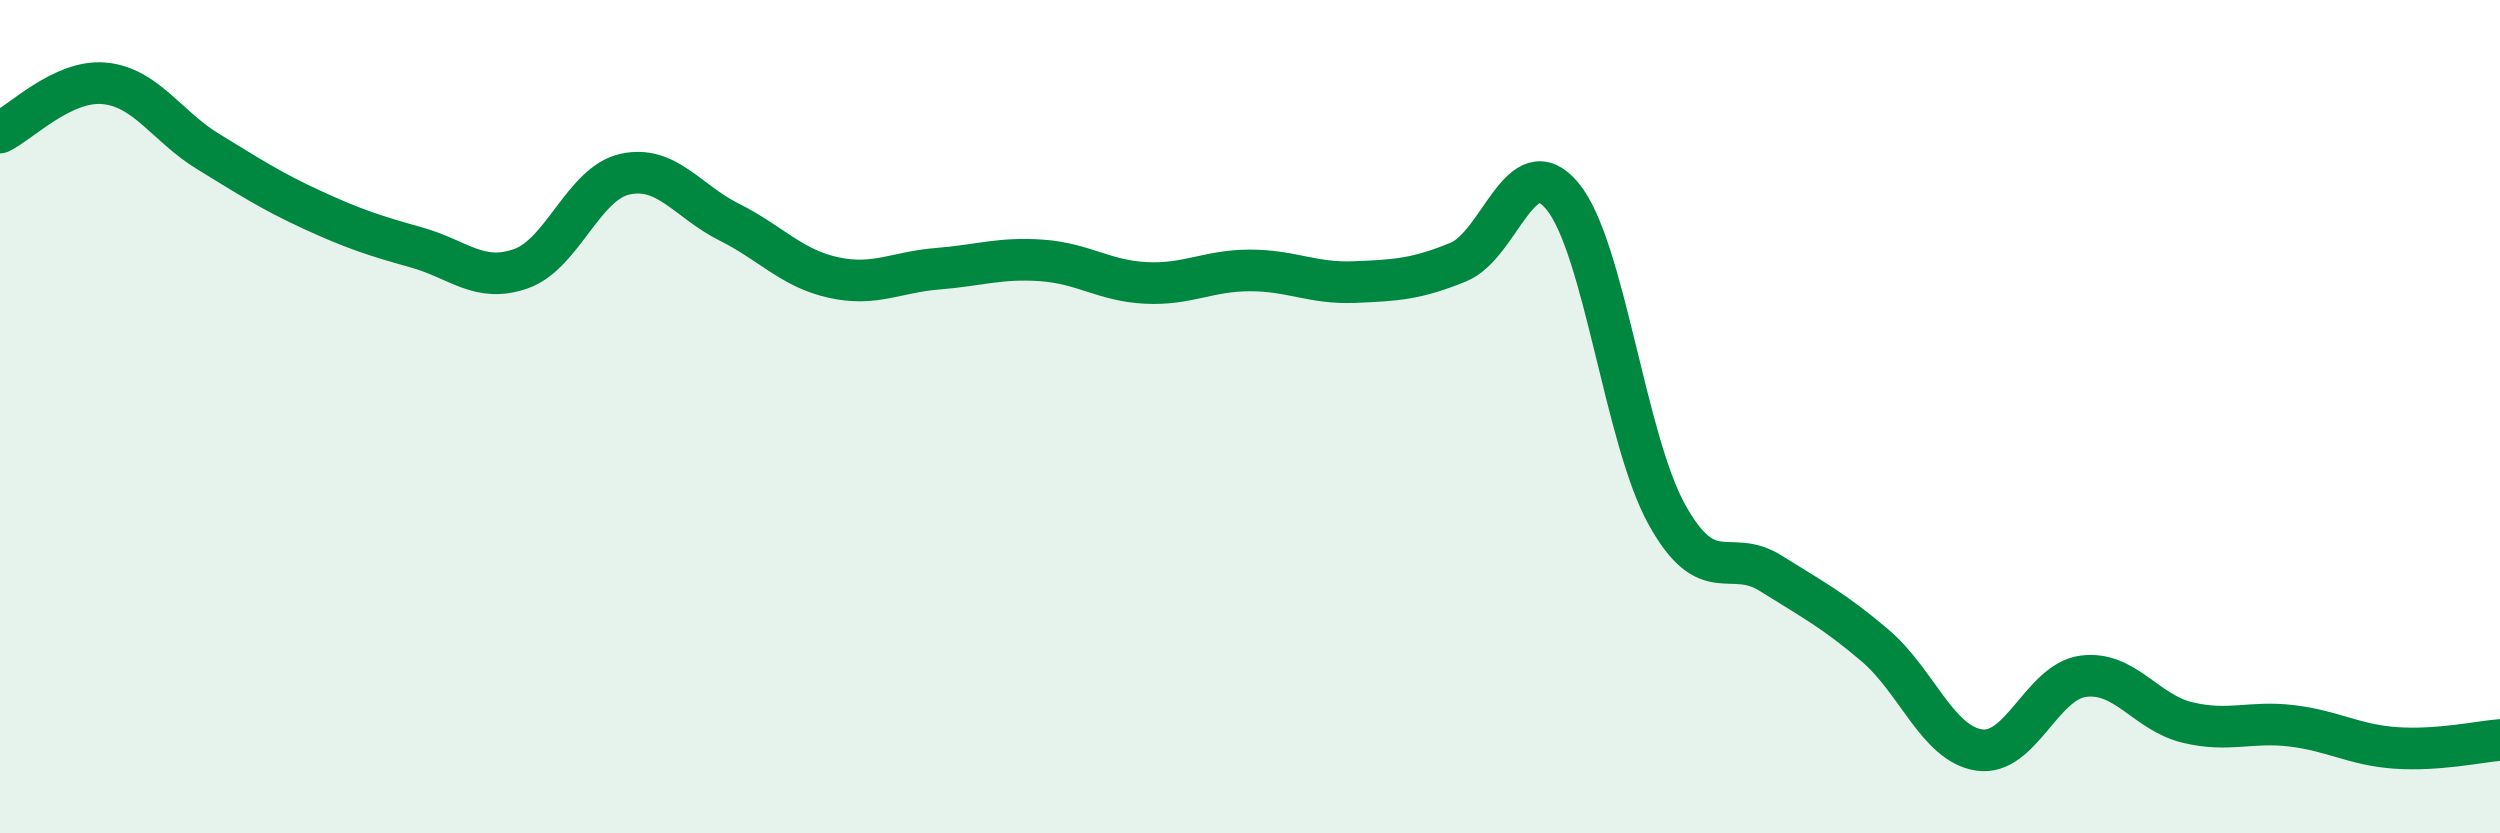
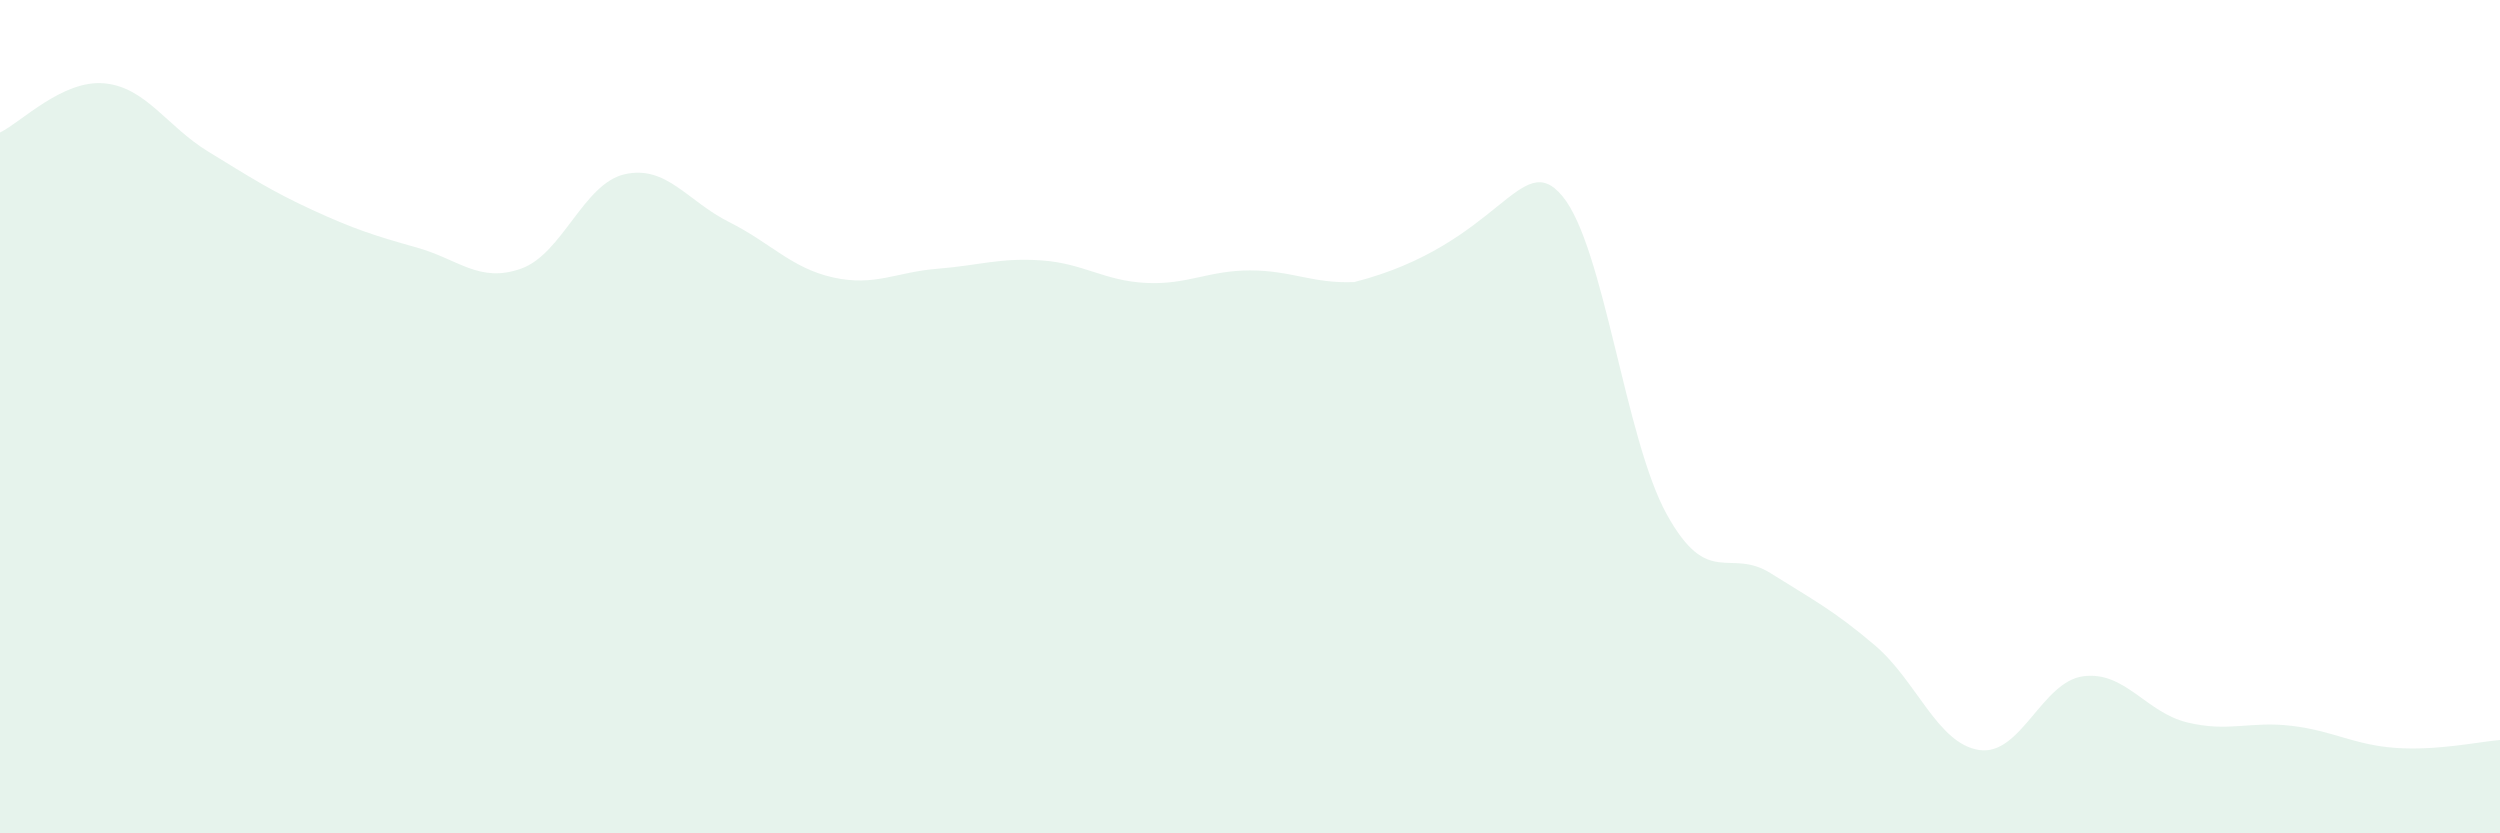
<svg xmlns="http://www.w3.org/2000/svg" width="60" height="20" viewBox="0 0 60 20">
-   <path d="M 0,3.18 C 0.5,2.94 1.5,1.91 2.5,2 C 3.5,2.09 4,3.03 5,3.64 C 6,4.25 6.5,4.58 7.5,5.04 C 8.5,5.5 9,5.66 10,5.94 C 11,6.22 11.5,6.8 12.5,6.45 C 13.5,6.1 14,4.4 15,4.18 C 16,3.96 16.5,4.83 17.5,5.33 C 18.5,5.83 19,6.44 20,6.66 C 21,6.88 21.5,6.53 22.5,6.45 C 23.5,6.37 24,6.18 25,6.25 C 26,6.32 26.5,6.74 27.5,6.79 C 28.5,6.84 29,6.49 30,6.49 C 31,6.49 31.5,6.81 32.5,6.77 C 33.5,6.73 34,6.7 35,6.29 C 36,5.88 36.5,3.5 37.5,4.71 C 38.5,5.92 39,10.53 40,12.34 C 41,14.15 41.5,13.13 42.5,13.76 C 43.5,14.39 44,14.64 45,15.49 C 46,16.34 46.5,17.85 47.5,18 C 48.5,18.15 49,16.36 50,16.23 C 51,16.1 51.5,17.1 52.5,17.34 C 53.5,17.58 54,17.3 55,17.42 C 56,17.54 56.5,17.88 57.5,17.95 C 58.5,18.02 59.5,17.8 60,17.76L60 20L0 20Z" fill="#008740" opacity="0.1" stroke-linecap="round" stroke-linejoin="round" />
-   <path d="M 0,3.18 C 0.5,2.94 1.5,1.91 2.5,2 C 3.5,2.09 4,3.03 5,3.64 C 6,4.25 6.5,4.58 7.5,5.04 C 8.5,5.5 9,5.66 10,5.94 C 11,6.22 11.5,6.8 12.5,6.45 C 13.5,6.1 14,4.4 15,4.18 C 16,3.96 16.5,4.83 17.5,5.33 C 18.5,5.83 19,6.44 20,6.66 C 21,6.88 21.5,6.53 22.5,6.45 C 23.5,6.37 24,6.18 25,6.25 C 26,6.32 26.5,6.74 27.5,6.79 C 28.5,6.84 29,6.49 30,6.49 C 31,6.49 31.5,6.81 32.5,6.77 C 33.5,6.73 34,6.7 35,6.29 C 36,5.88 36.5,3.5 37.5,4.71 C 38.5,5.92 39,10.53 40,12.34 C 41,14.15 41.5,13.13 42.5,13.76 C 43.5,14.39 44,14.64 45,15.49 C 46,16.34 46.5,17.85 47.5,18 C 48.5,18.15 49,16.36 50,16.23 C 51,16.1 51.5,17.1 52.5,17.34 C 53.5,17.58 54,17.3 55,17.42 C 56,17.54 56.5,17.88 57.5,17.95 C 58.5,18.02 59.5,17.8 60,17.76" stroke="#008740" stroke-width="1" fill="none" stroke-linecap="round" stroke-linejoin="round" />
+   <path d="M 0,3.18 C 0.5,2.94 1.5,1.91 2.5,2 C 3.5,2.09 4,3.03 5,3.64 C 6,4.25 6.5,4.58 7.5,5.04 C 8.5,5.5 9,5.66 10,5.94 C 11,6.22 11.5,6.8 12.5,6.45 C 13.5,6.1 14,4.4 15,4.18 C 16,3.96 16.5,4.83 17.5,5.33 C 18.5,5.83 19,6.44 20,6.66 C 21,6.88 21.5,6.53 22.5,6.45 C 23.5,6.37 24,6.18 25,6.25 C 26,6.32 26.5,6.74 27.5,6.79 C 28.5,6.84 29,6.49 30,6.49 C 31,6.49 31.5,6.81 32.5,6.77 C 36,5.88 36.5,3.5 37.5,4.71 C 38.5,5.92 39,10.53 40,12.34 C 41,14.15 41.5,13.13 42.5,13.76 C 43.5,14.39 44,14.64 45,15.49 C 46,16.34 46.5,17.85 47.5,18 C 48.5,18.15 49,16.36 50,16.23 C 51,16.1 51.5,17.1 52.5,17.34 C 53.5,17.58 54,17.3 55,17.42 C 56,17.54 56.5,17.88 57.5,17.95 C 58.5,18.02 59.5,17.8 60,17.76L60 20L0 20Z" fill="#008740" opacity="0.1" stroke-linecap="round" stroke-linejoin="round" />
</svg>